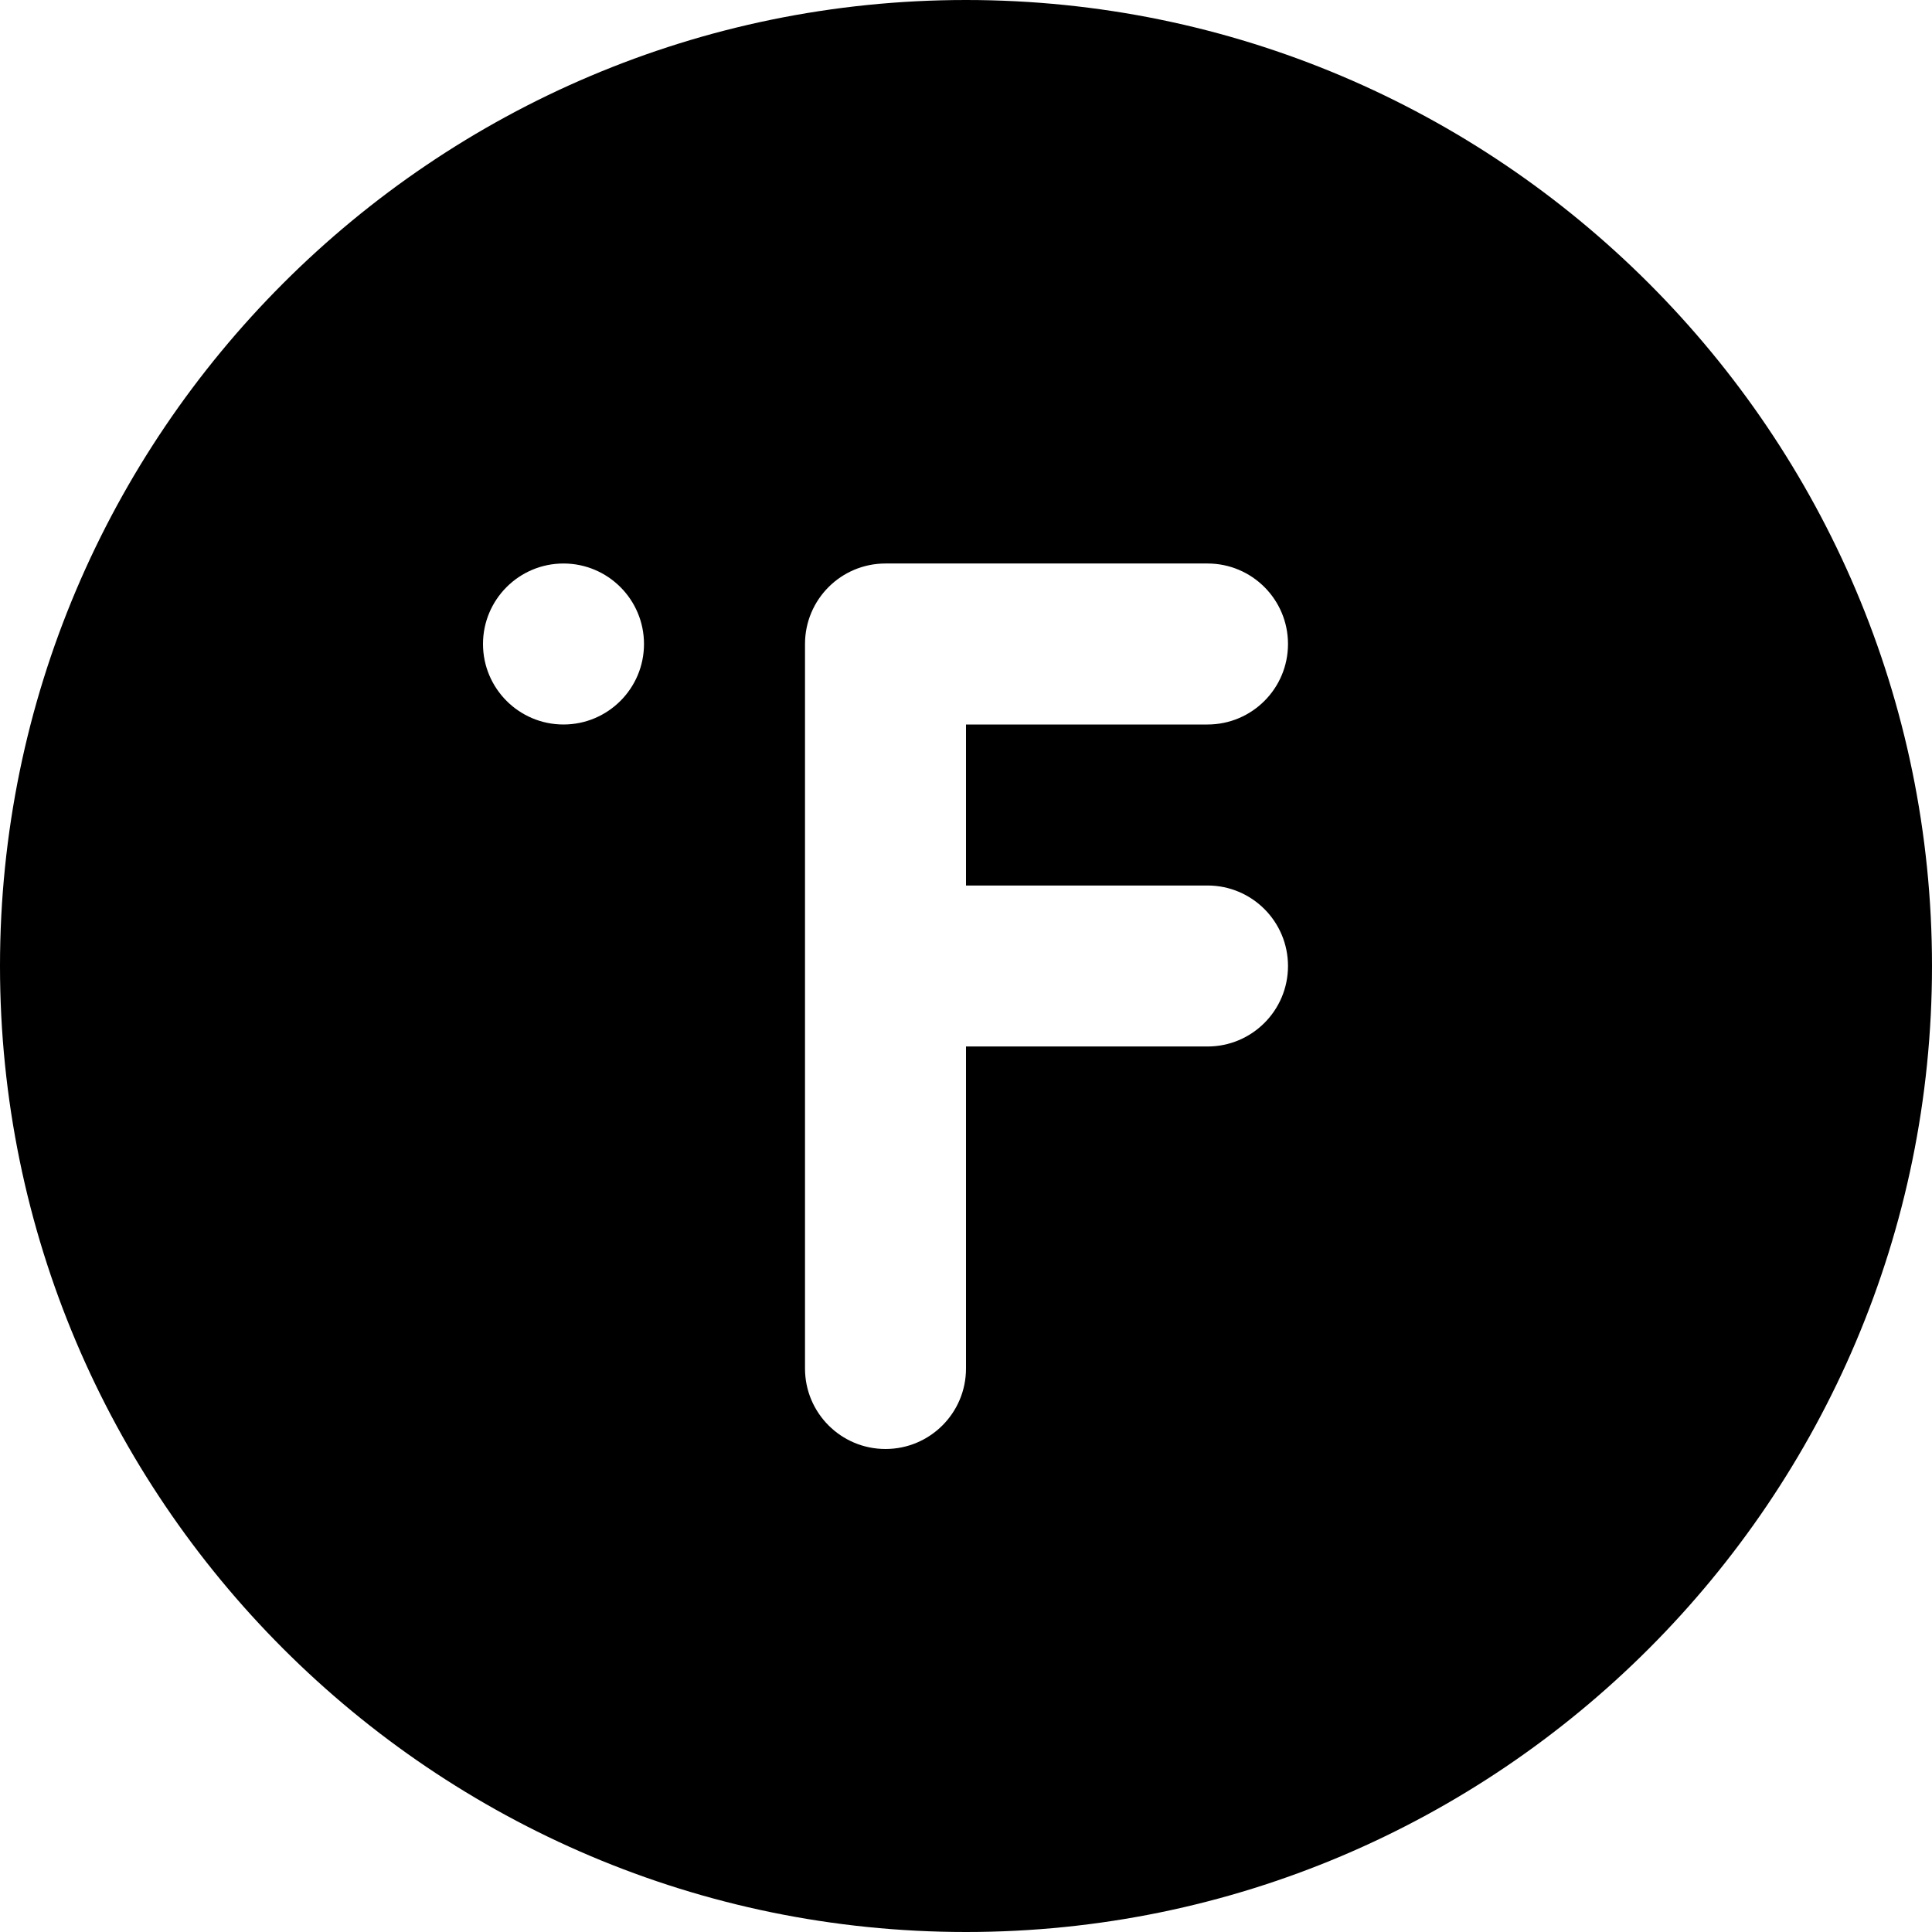
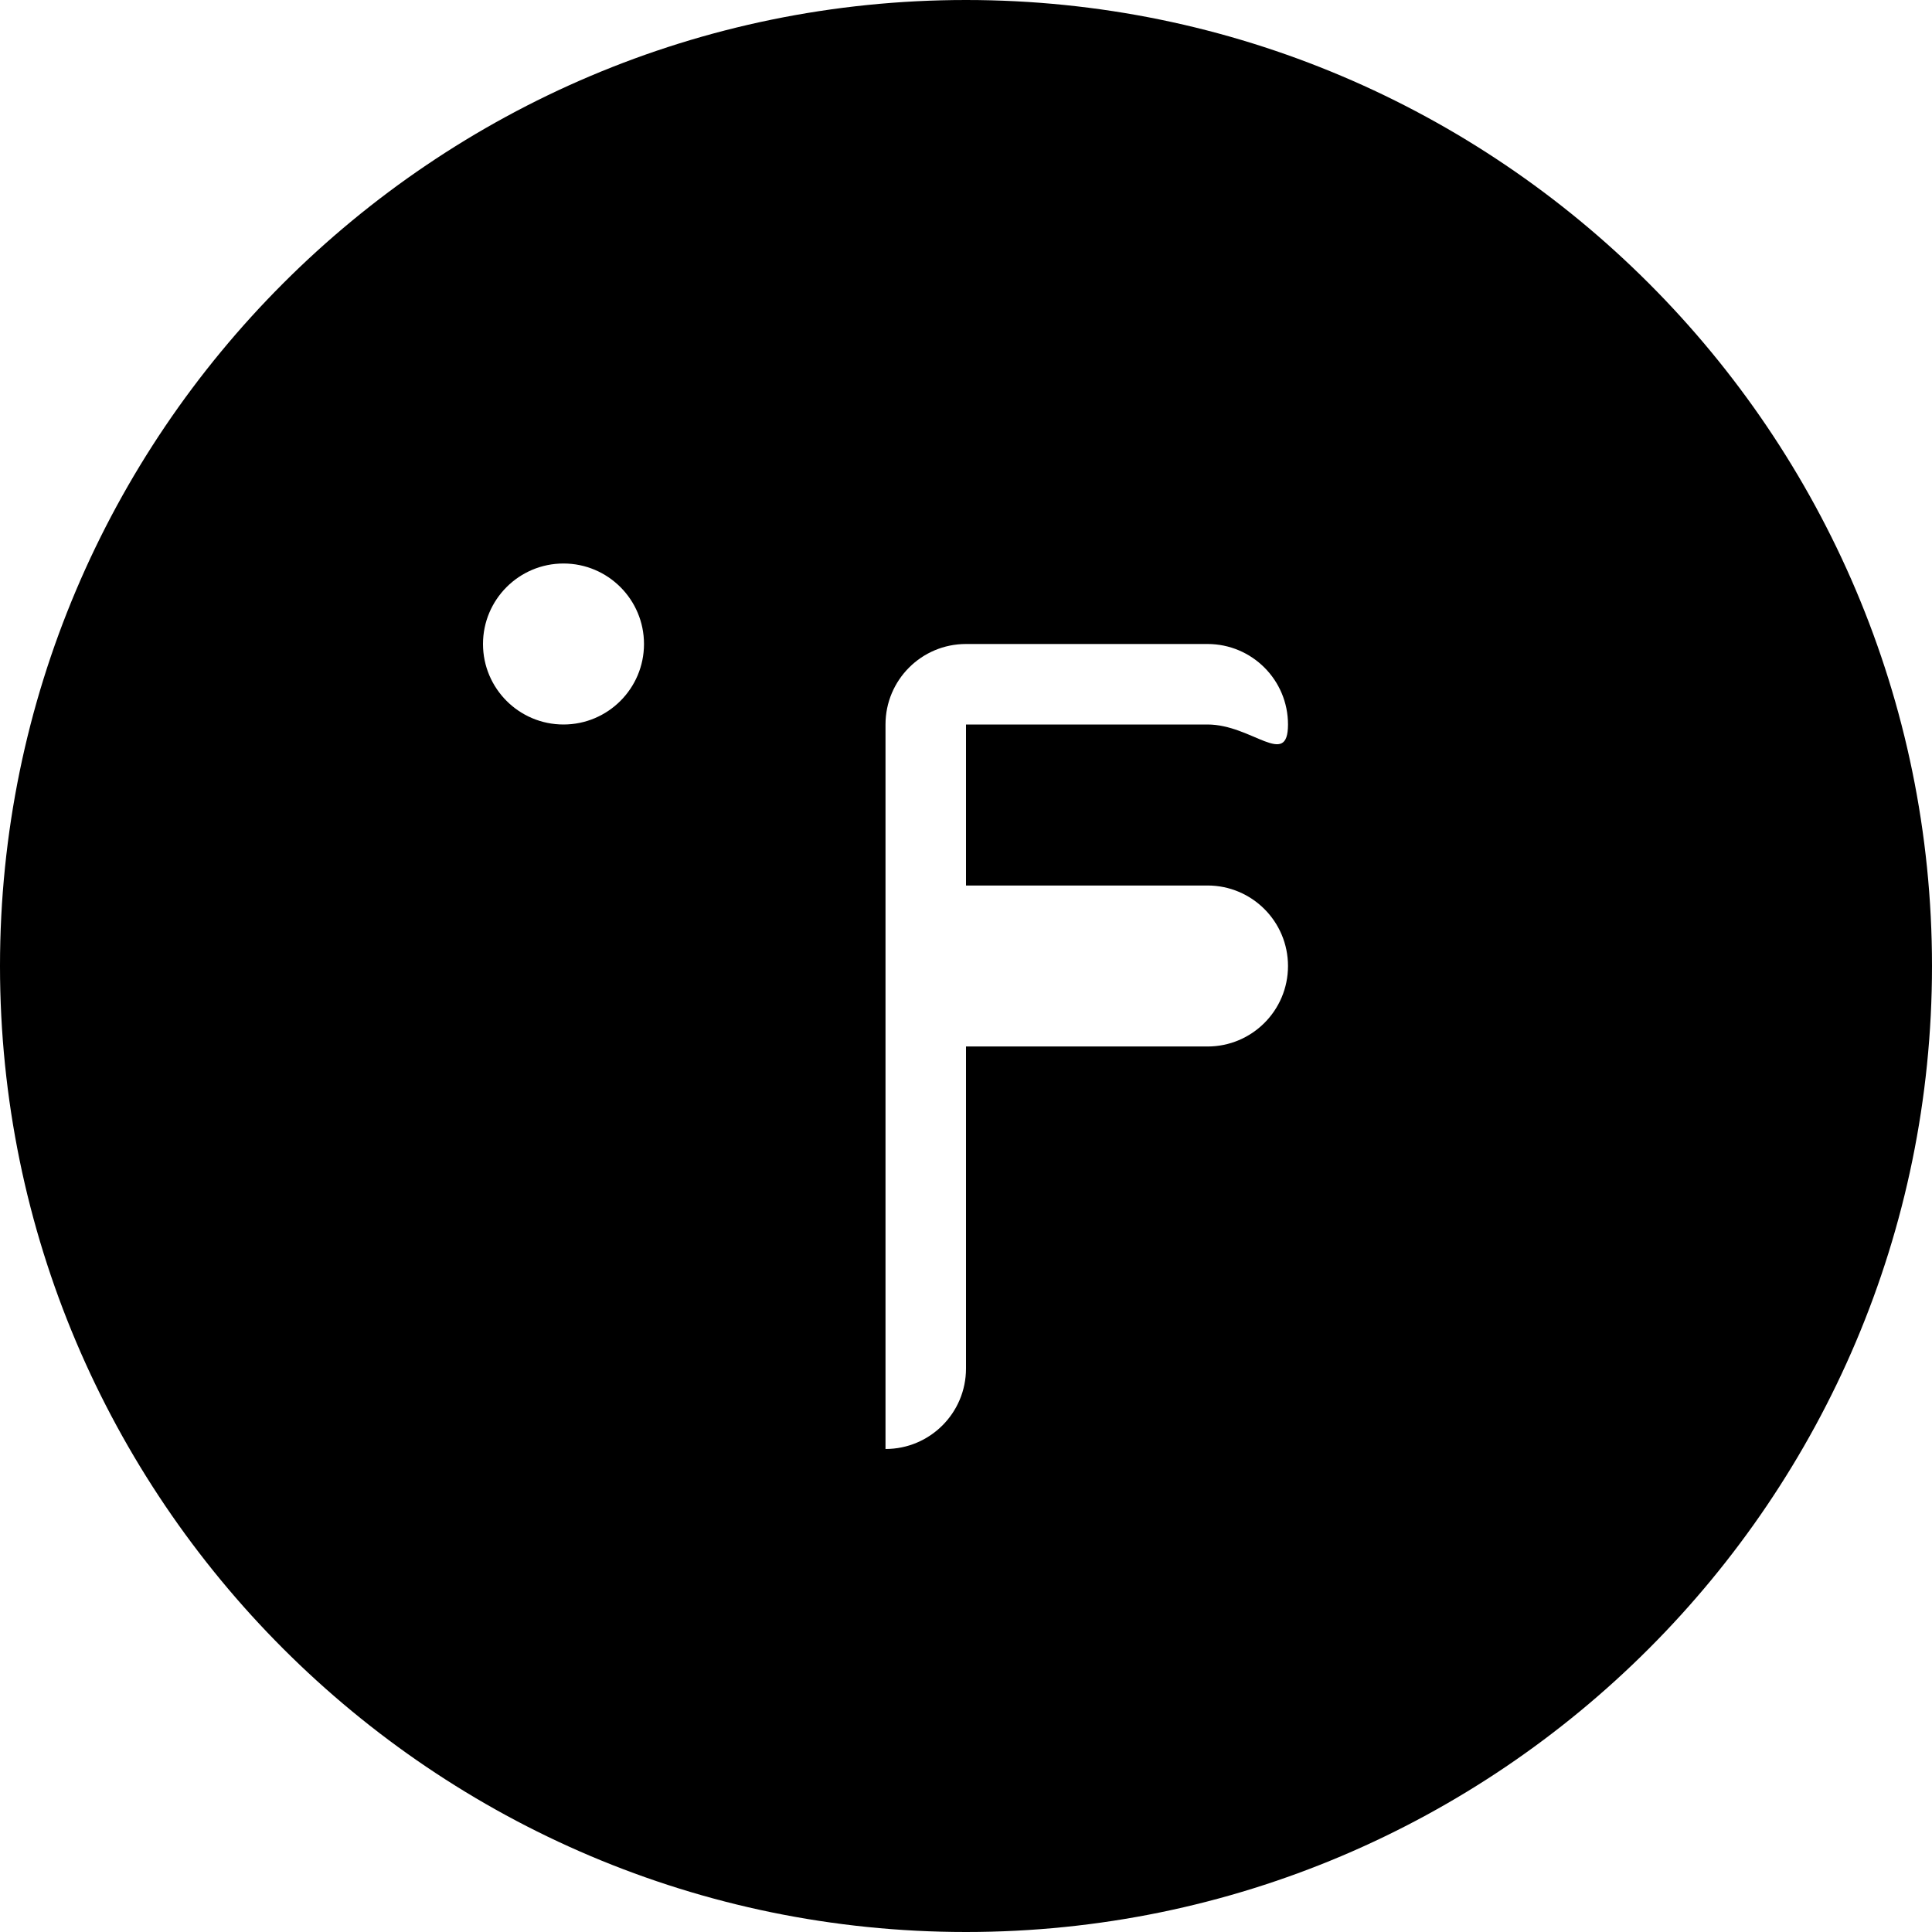
<svg xmlns="http://www.w3.org/2000/svg" fill="#000000" height="800px" width="800px" version="1.1" id="Layer_1" viewBox="0 0 512 512" xml:space="preserve">
  <g>
    <g>
-       <path d="M256,0C114.837,0,0,114.837,0,256s114.837,256,256,256s256-114.837,256-256S397.163,0,256,0z M149.333,192    C137.557,192,128,182.443,128,170.667s9.557-21.333,21.333-21.333s21.333,9.557,21.333,21.333S161.109,192,149.333,192z     M320,234.667c11.797,0,21.333,9.557,21.333,21.333s-9.536,21.333-21.333,21.333h-64v85.333c0,11.776-9.536,21.333-21.333,21.333    c-11.797,0-21.333-9.557-21.333-21.333v-192c0-11.776,9.536-21.333,21.333-21.333H320c11.797,0,21.333,9.557,21.333,21.333    S331.797,192,320,192h-64v42.667H320z" />
+       <path d="M256,0C114.837,0,0,114.837,0,256s114.837,256,256,256s256-114.837,256-256S397.163,0,256,0z M149.333,192    C137.557,192,128,182.443,128,170.667s9.557-21.333,21.333-21.333s21.333,9.557,21.333,21.333S161.109,192,149.333,192z     M320,234.667c11.797,0,21.333,9.557,21.333,21.333s-9.536,21.333-21.333,21.333h-64v85.333c0,11.776-9.536,21.333-21.333,21.333    v-192c0-11.776,9.536-21.333,21.333-21.333H320c11.797,0,21.333,9.557,21.333,21.333    S331.797,192,320,192h-64v42.667H320z" />
    </g>
  </g>
</svg>